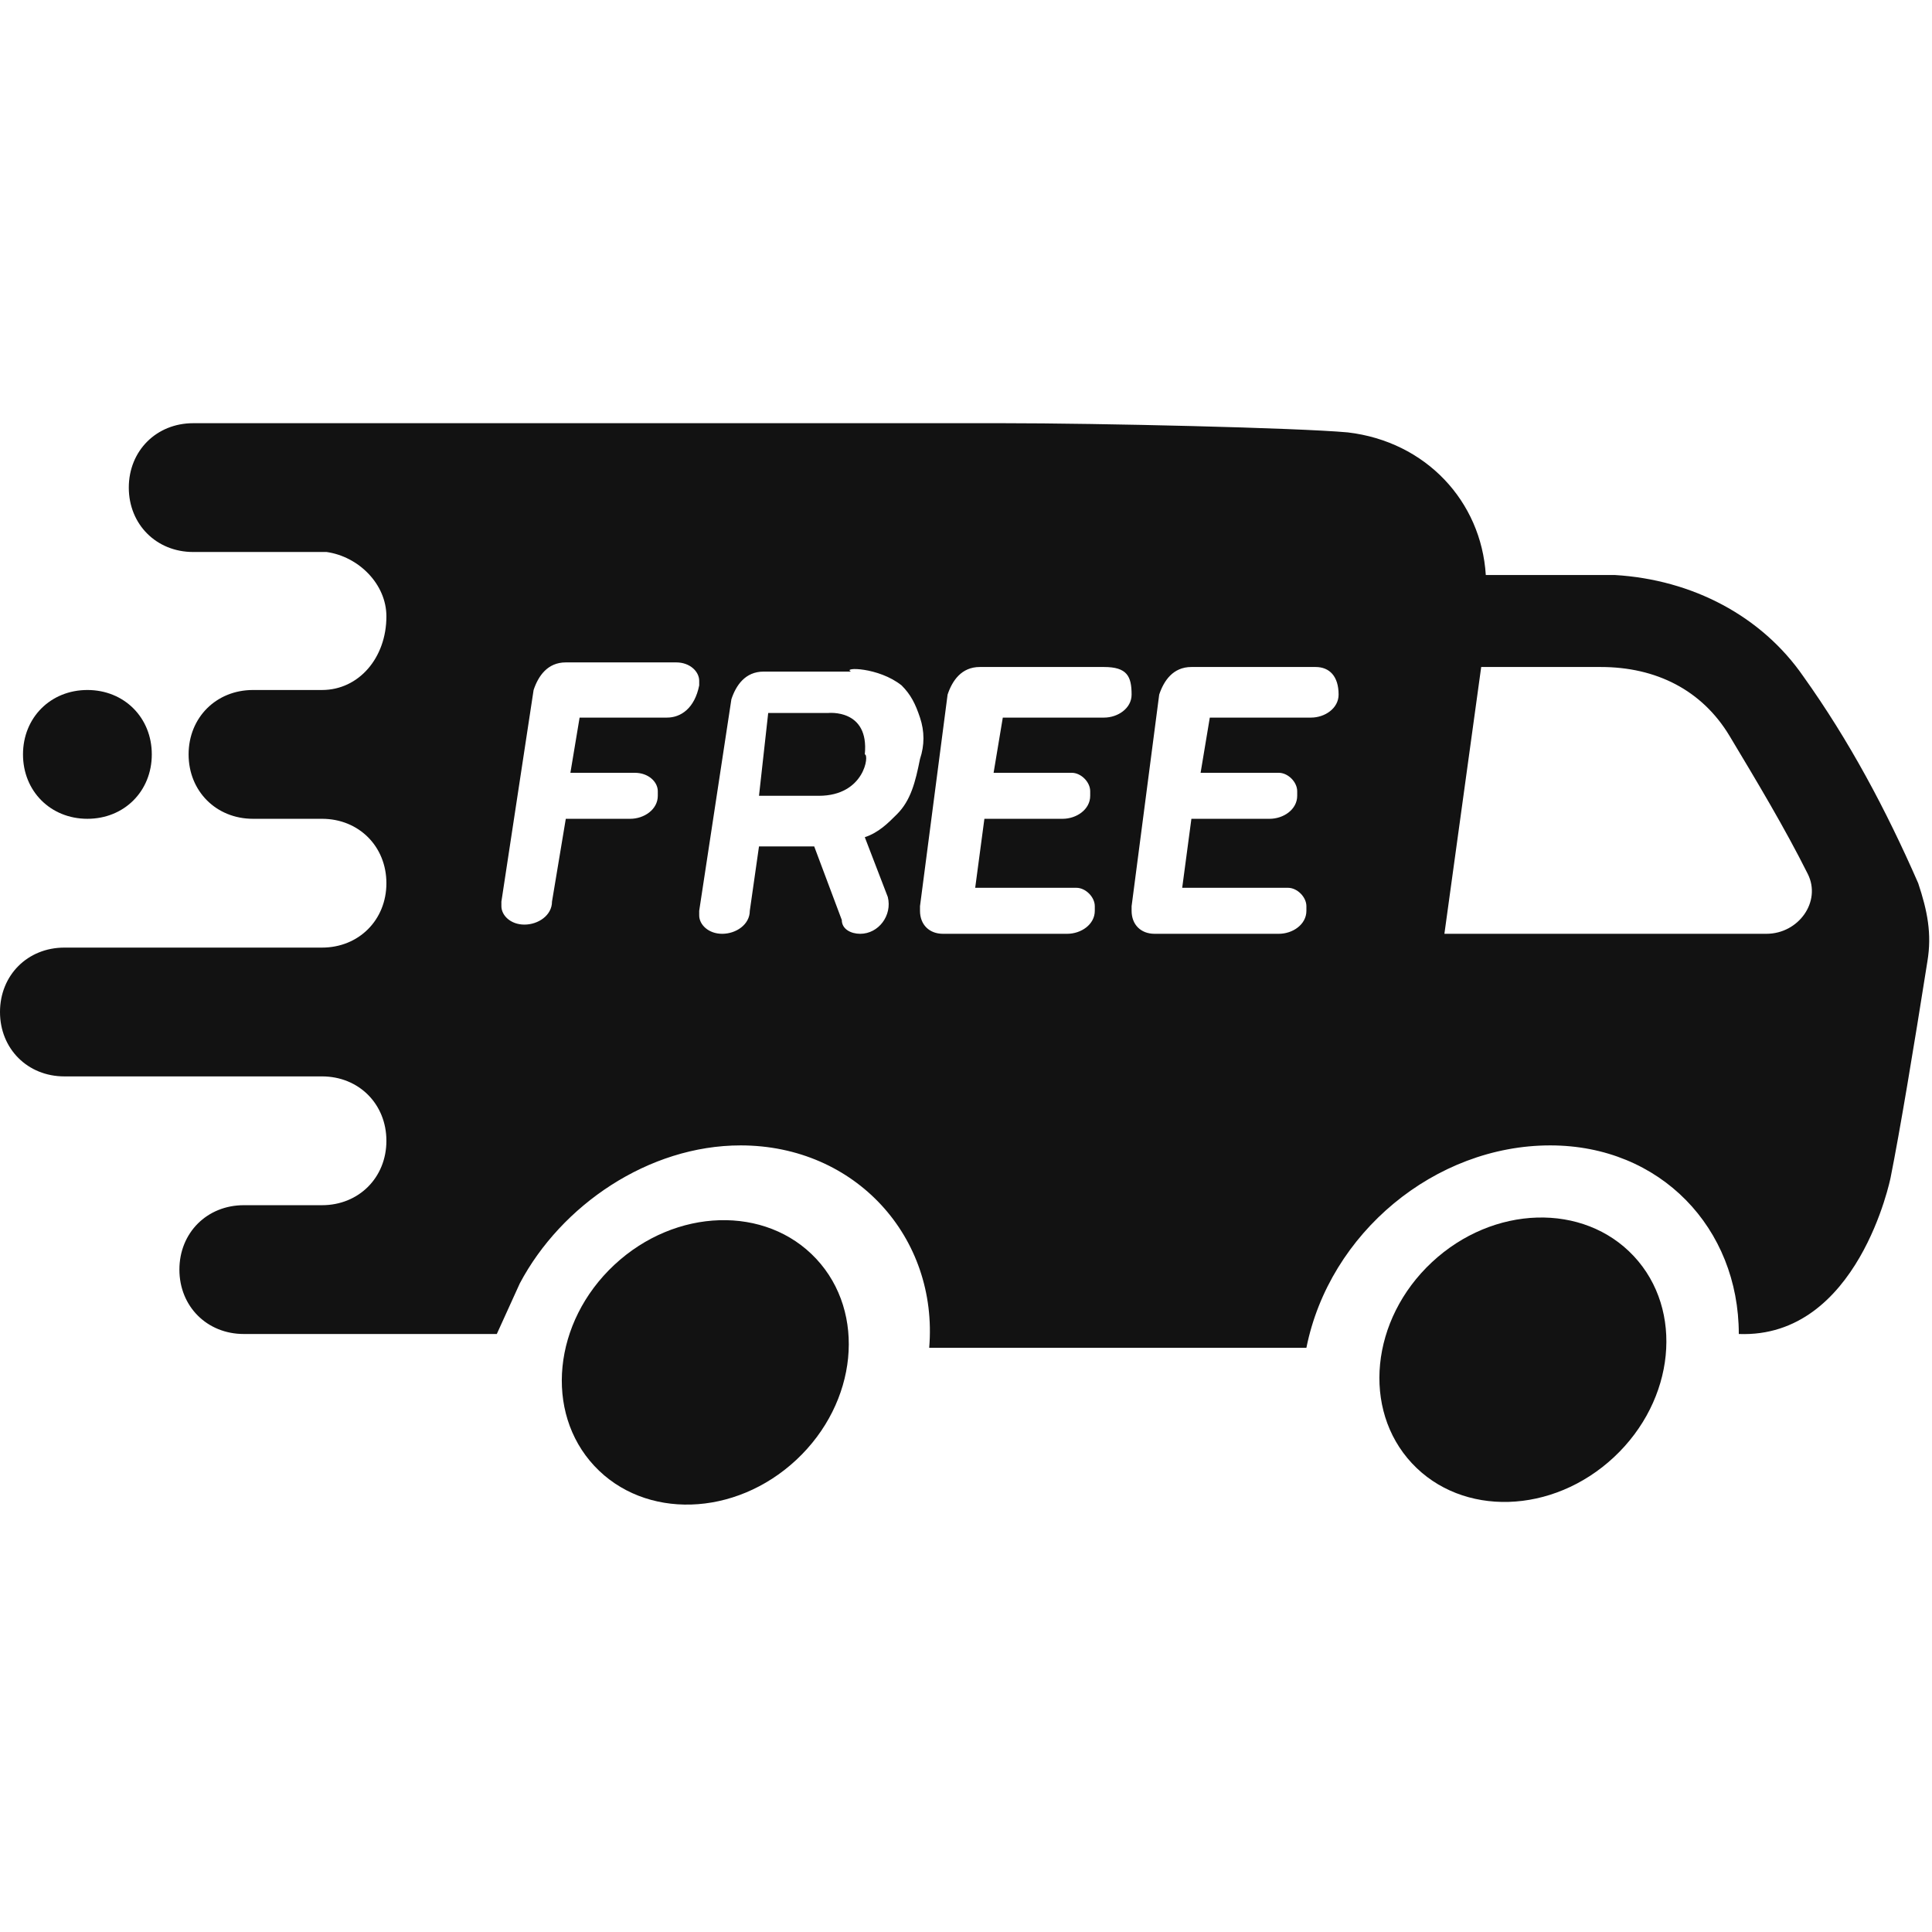
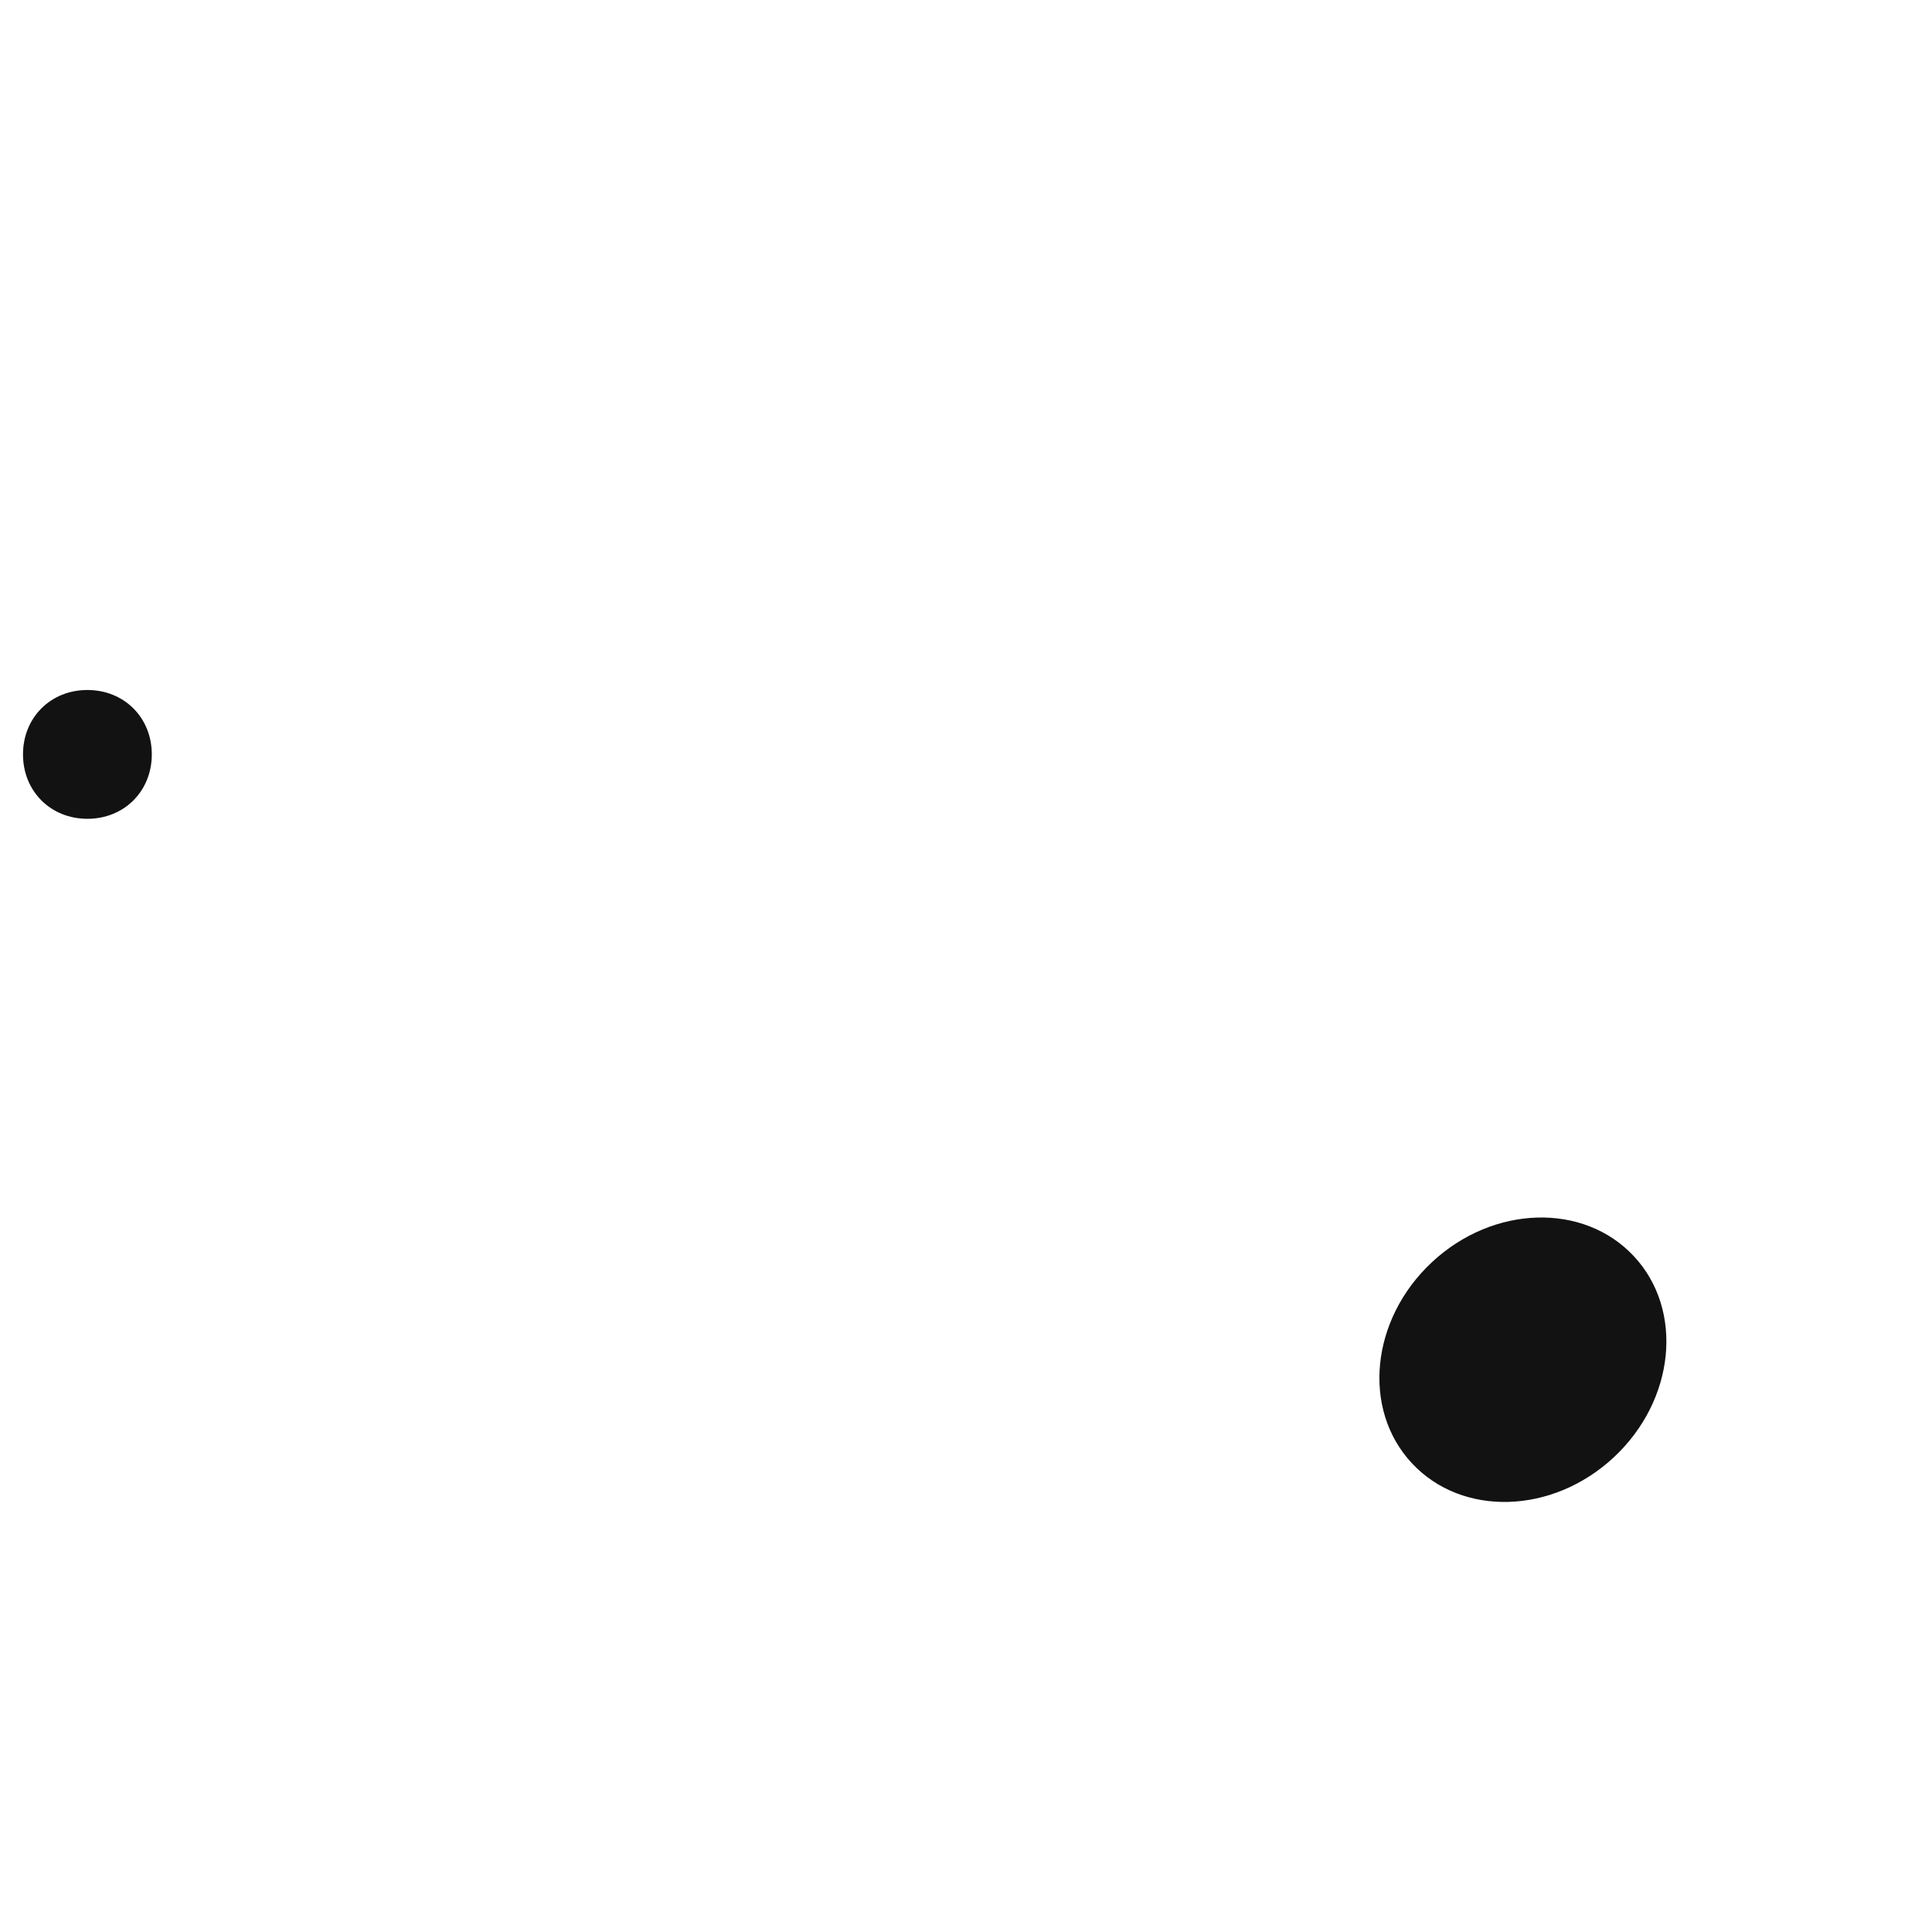
<svg xmlns="http://www.w3.org/2000/svg" xml:space="preserve" style="enable-background:new 0 0 42 42;" viewBox="0 0 42 42" y="0px" x="0px" id="Layer_1" version="1.1">
  <style type="text/css">
	.st0{display:none;fill:#121212;}
	.st1{fill:#121212;}
	.st2{display:none;}
	.st3{display:inline;}
</style>
  <path d="M39.8,19.7l-7.3-4.1c-1.2-0.7-2.6-0.7-3.8,0l-7.3,4.1c-1.3,0.8-2.2,2.2-2.2,3.9v0.7c0,7.4,4.5,13.8,10.9,15.6  c0.1,0,0.3,0.1,0.4,0.1s0.3,0,0.4-0.1C37.5,38,42,31.6,42,24.2v-0.7C42,21.9,41.2,20.4,39.8,19.7z M35.1,26.4l-4.3,4.3  c-0.3,0.3-0.7,0.5-1.1,0.5s-0.8-0.2-1.1-0.5l-2.2-2.2c-0.6-0.6-0.6-1.7,0-2.3c0.6-0.6,1.7-0.6,2.3,0l1,1l3.2-3.2  c0.6-0.6,1.7-0.6,2.3,0C35.7,24.8,35.7,25.8,35.1,26.4L35.1,26.4z M39.8,16l-3.5-2h3.5V16z M20,16.9L25,14H0v11.3  c0,3.3,2.6,5.9,5.9,5.9h11.4c-0.8-2.2-1.2-4.5-1.2-7v-0.7C16.2,20.7,17.6,18.2,20,16.9z M8.1,24.8H5.9c-0.9,0-1.6-0.7-1.6-1.6  c0-0.9,0.7-1.6,1.6-1.6h2.2c0.9,0,1.6,0.7,1.6,1.6C9.7,24,9,24.8,8.1,24.8z M14.5,24.8h-2.2c-0.9,0-1.6-0.7-1.6-1.6  c0-0.9,0.7-1.6,1.6-1.6h2.2c0.9,0,1.6,0.7,1.6,1.6C16.2,24,15.4,24.8,14.5,24.8z M39.8,10.8H0V8.1c0-3.3,2.7-5.9,5.9-5.9h28  c3.3,0,5.9,2.7,5.9,5.9V10.8z" class="st0" />
  <g>
-     <ellipse ry="2.9" rx="3.3" cy="29.6" cx="15.3" class="st1" transform="matrix(0.731 -0.682 0.682 0.731 -16.039 18.414)" />
    <ellipse ry="2.9" rx="3.3" cy="29.6" cx="33.1" class="st1" transform="matrix(0.731 -0.682 0.682 0.731 -11.277 30.496)" />
    <path d="M1.9,15L1.9,15c0.8,0,1.4,0.6,1.4,1.4v0c0,0.8-0.6,1.4-1.4,1.4l0,0c-0.8,0-1.4-0.6-1.4-1.4v0   C0.5,15.6,1.1,15,1.9,15z" class="st1" />
-     <path d="M28.4,29.3c0.5-2.5,2.8-4.4,5.3-4.4c2.4,0,4.1,1.8,4.1,4.1c2.6,0.1,3.3-3.4,3.3-3.4c0.2-1,0.5-2.8,0.8-4.7   c0.1-0.6,0-1.1-0.2-1.7c-0.7-1.6-1.5-3.1-2.5-4.5c-0.9-1.3-2.4-2.1-4.1-2.2c-1,0-2,0-2.8,0l0,0c-0.1-1.6-1.3-2.9-3-3.1   c-1.1-0.1-5.4-0.2-7.5-0.2c-0.8,0-2,0-3.2,0v0h0H4.2c-0.8,0-1.4,0.6-1.4,1.4c0,0,0,0,0,0v0c0,0.8,0.6,1.4,1.4,1.4h2.9   c0.7,0.1,1.3,0.7,1.3,1.4v0C8.4,14.3,7.8,15,7,15c0,0,0,0,0,0H5.5c-0.8,0-1.4,0.6-1.4,1.4c0,0.8,0.6,1.4,1.4,1.4c0,0,0,0,0,0H7   c0.8,0,1.4,0.6,1.4,1.4l0,0c0,0.8-0.6,1.4-1.4,1.4l0,0H1.4C0.6,20.6,0,21.2,0,22c0,0.8,0.6,1.4,1.4,1.4H7c0.8,0,1.4,0.6,1.4,1.4   c0,0.8-0.6,1.4-1.4,1.4H5.3c-0.8,0-1.4,0.6-1.4,1.4l0,0c0,0.8,0.6,1.4,1.4,1.4l5.5,0l0.5-1.1c0.9-1.7,2.8-3,4.8-3   c2.5,0,4.3,2,4.1,4.4L28.4,29.3 M14.5,15.6h-1.9c0,0,0,0,0,0l-0.2,1.2c0,0,0,0,0,0c0,0,0,0,0,0h1.4c0.3,0,0.5,0.2,0.5,0.4   c0,0,0,0.1,0,0.1c0,0.3-0.3,0.5-0.6,0.5h-1.4c0,0,0,0,0,0l-0.3,1.8c0,0.3-0.3,0.5-0.6,0.5c-0.3,0-0.5-0.2-0.5-0.4c0,0,0-0.1,0-0.1   l0.7-4.6c0.1-0.3,0.3-0.6,0.7-0.6h2.4c0.3,0,0.5,0.2,0.5,0.4c0,0,0,0.1,0,0.1C15.1,15.4,14.8,15.6,14.5,15.6L14.5,15.6z M19.6,14.9   c0.2,0.2,0.3,0.4,0.4,0.7c0.1,0.3,0.1,0.6,0,0.9c-0.1,0.5-0.2,0.9-0.5,1.2c-0.2,0.2-0.4,0.4-0.7,0.5c0,0,0,0,0,0l0.5,1.3   c0.1,0.4-0.2,0.8-0.6,0.8h0c-0.2,0-0.4-0.1-0.4-0.3l-0.6-1.6c0,0,0,0,0,0h-1.2c0,0,0,0,0,0l-0.2,1.4c0,0.3-0.3,0.5-0.6,0.5   c-0.3,0-0.5-0.2-0.5-0.4c0,0,0-0.1,0-0.1l0.7-4.6c0.1-0.3,0.3-0.6,0.7-0.6h1.9C18.3,14.5,19.1,14.5,19.6,14.9L19.6,14.9z    M24.6,15.1c0,0.3-0.3,0.5-0.6,0.5h-2.2c0,0,0,0,0,0l-0.2,1.2c0,0,0,0,0,0c0,0,0,0,0,0h1.7c0.2,0,0.4,0.2,0.4,0.4c0,0,0,0.1,0,0.1   c0,0.3-0.3,0.5-0.6,0.5h-1.7c0,0,0,0,0,0l-0.2,1.5c0,0,0,0,0,0h2.2c0.2,0,0.4,0.2,0.4,0.4c0,0,0,0.1,0,0.1c0,0.3-0.3,0.5-0.6,0.5   h-2.7c-0.3,0-0.5-0.2-0.5-0.5c0,0,0-0.1,0-0.1l0.6-4.6c0.1-0.3,0.3-0.6,0.7-0.6h2.7C24.5,14.5,24.6,14.7,24.6,15.1   C24.7,15,24.7,15,24.6,15.1L24.6,15.1z M29.1,15.1c0,0.3-0.3,0.5-0.6,0.5h-2.2c0,0,0,0,0,0l-0.2,1.2c0,0,0,0,0,0c0,0,0,0,0,0h1.7   c0.2,0,0.4,0.2,0.4,0.4c0,0,0,0.1,0,0.1c0,0.3-0.3,0.5-0.6,0.5h-1.7c0,0,0,0,0,0l-0.2,1.5c0,0,0,0,0,0H28c0.2,0,0.4,0.2,0.4,0.4   c0,0,0,0.1,0,0.1c0,0.3-0.3,0.5-0.6,0.5h-2.7c-0.3,0-0.5-0.2-0.5-0.5c0,0,0-0.1,0-0.1l0.6-4.6c0.1-0.3,0.3-0.6,0.7-0.6h2.7   C28.9,14.5,29.1,14.7,29.1,15.1C29.1,15,29.1,15,29.1,15.1L29.1,15.1z M32.2,14.5c0.7,0,1.7,0,2.6,0c1.2,0,2.2,0.5,2.8,1.5   c0.6,1,1.2,2,1.7,3c0.3,0.6-0.2,1.3-0.9,1.3h-7L32.2,14.5z" class="st1" />
-     <path d="M17.8,17.3h-1.3l0.2-1.8h1.3c0,0,0.9-0.1,0.8,0.9C18.9,16.4,18.8,17.3,17.8,17.3L17.8,17.3z" class="st1" />
  </g>
  <g class="st2">
    <g class="st3" id="Page-1_86_">
      <g id="_x30_87---Customer-Service">
        <path d="M0,13.5v15c0,1.7,1.3,3,3,3c0.4,0,0.8,0.3,0.8,0.8v3l4.8-3.6c0.1-0.1,0.3-0.2,0.5-0.2h16.5     c1.7,0,3-1.3,3-3v-15c0-1.7-1.3-3-3-3H3C1.3,10.5,0,11.8,0,13.5L0,13.5z M12.8,26.2H3c-0.4,0-0.8-0.3-0.8-0.8     c0-0.4,0.3-0.8,0.8-0.8h9.7c0.4,0,0.8,0.3,0.8,0.8S13.2,26.2,12.8,26.2L12.8,26.2z M25.5,21.8H3c-0.4,0-0.8-0.3-0.8-0.8     c0-0.4,0.3-0.8,0.8-0.8h22.5c0.4,0,0.8,0.3,0.8,0.8C26.2,21.4,25.9,21.8,25.5,21.8z M20.2,15.8h5.2c0.4,0,0.8,0.3,0.8,0.8     c0,0.4-0.3,0.8-0.8,0.8h-5.2c-0.4,0-0.8-0.3-0.8-0.8C19.5,16.1,19.8,15.8,20.2,15.8z M18,16.5c0,0.4-0.3,0.8-0.8,0.8H3     c-0.4,0-0.8-0.3-0.8-0.8c0-0.4,0.3-0.8,0.8-0.8h14.2C17.7,15.8,18,16.1,18,16.5z" class="st1" id="Shape_513_" />
        <path d="M36,31.5V18h-2.3c-0.4,0-0.8,0.3-0.8,0.8v12c0,0.4,0.3,0.8,0.8,0.8L36,31.5L36,31.5z" class="st1" id="Shape_512_" />
-         <path d="M21.8,0h-1.5C13.9,0,8.1,3.5,5.1,9h1.7c2.9-4.6,7.9-7.5,13.4-7.5h1.5     c8.4,0,15.3,6.6,15.7,15H39C38.6,7.3,31,0,21.8,0z" class="st1" id="Shape_511_" />
        <path d="M10.5,37.5h6c0.4,0,0.8,0.3,0.8,0.8v3c0,0.4-0.3,0.8-0.8,0.8h-6     c-0.4,0-0.8-0.3-0.8-0.8v-3C9.7,37.8,10.1,37.5,10.5,37.5z" class="st1" id="Rectangle-path_21_" />
-         <path d="M39,33h-1.5v0.8c0,2.9-2.4,5.2-5.2,5.2H18.7v1.5h13.5c3.7,0,6.7-3,6.8-6.8L39,33L39,33z" class="st1" id="Shape_510_" />
        <path d="M39.7,18h-2.3v13.5h2.3c1.2,0,2.3-1,2.3-2.3v-9C42,19,41,18,39.7,18L39.7,18z" class="st1" id="Shape_509_" />
      </g>
    </g>
  </g>
</svg>